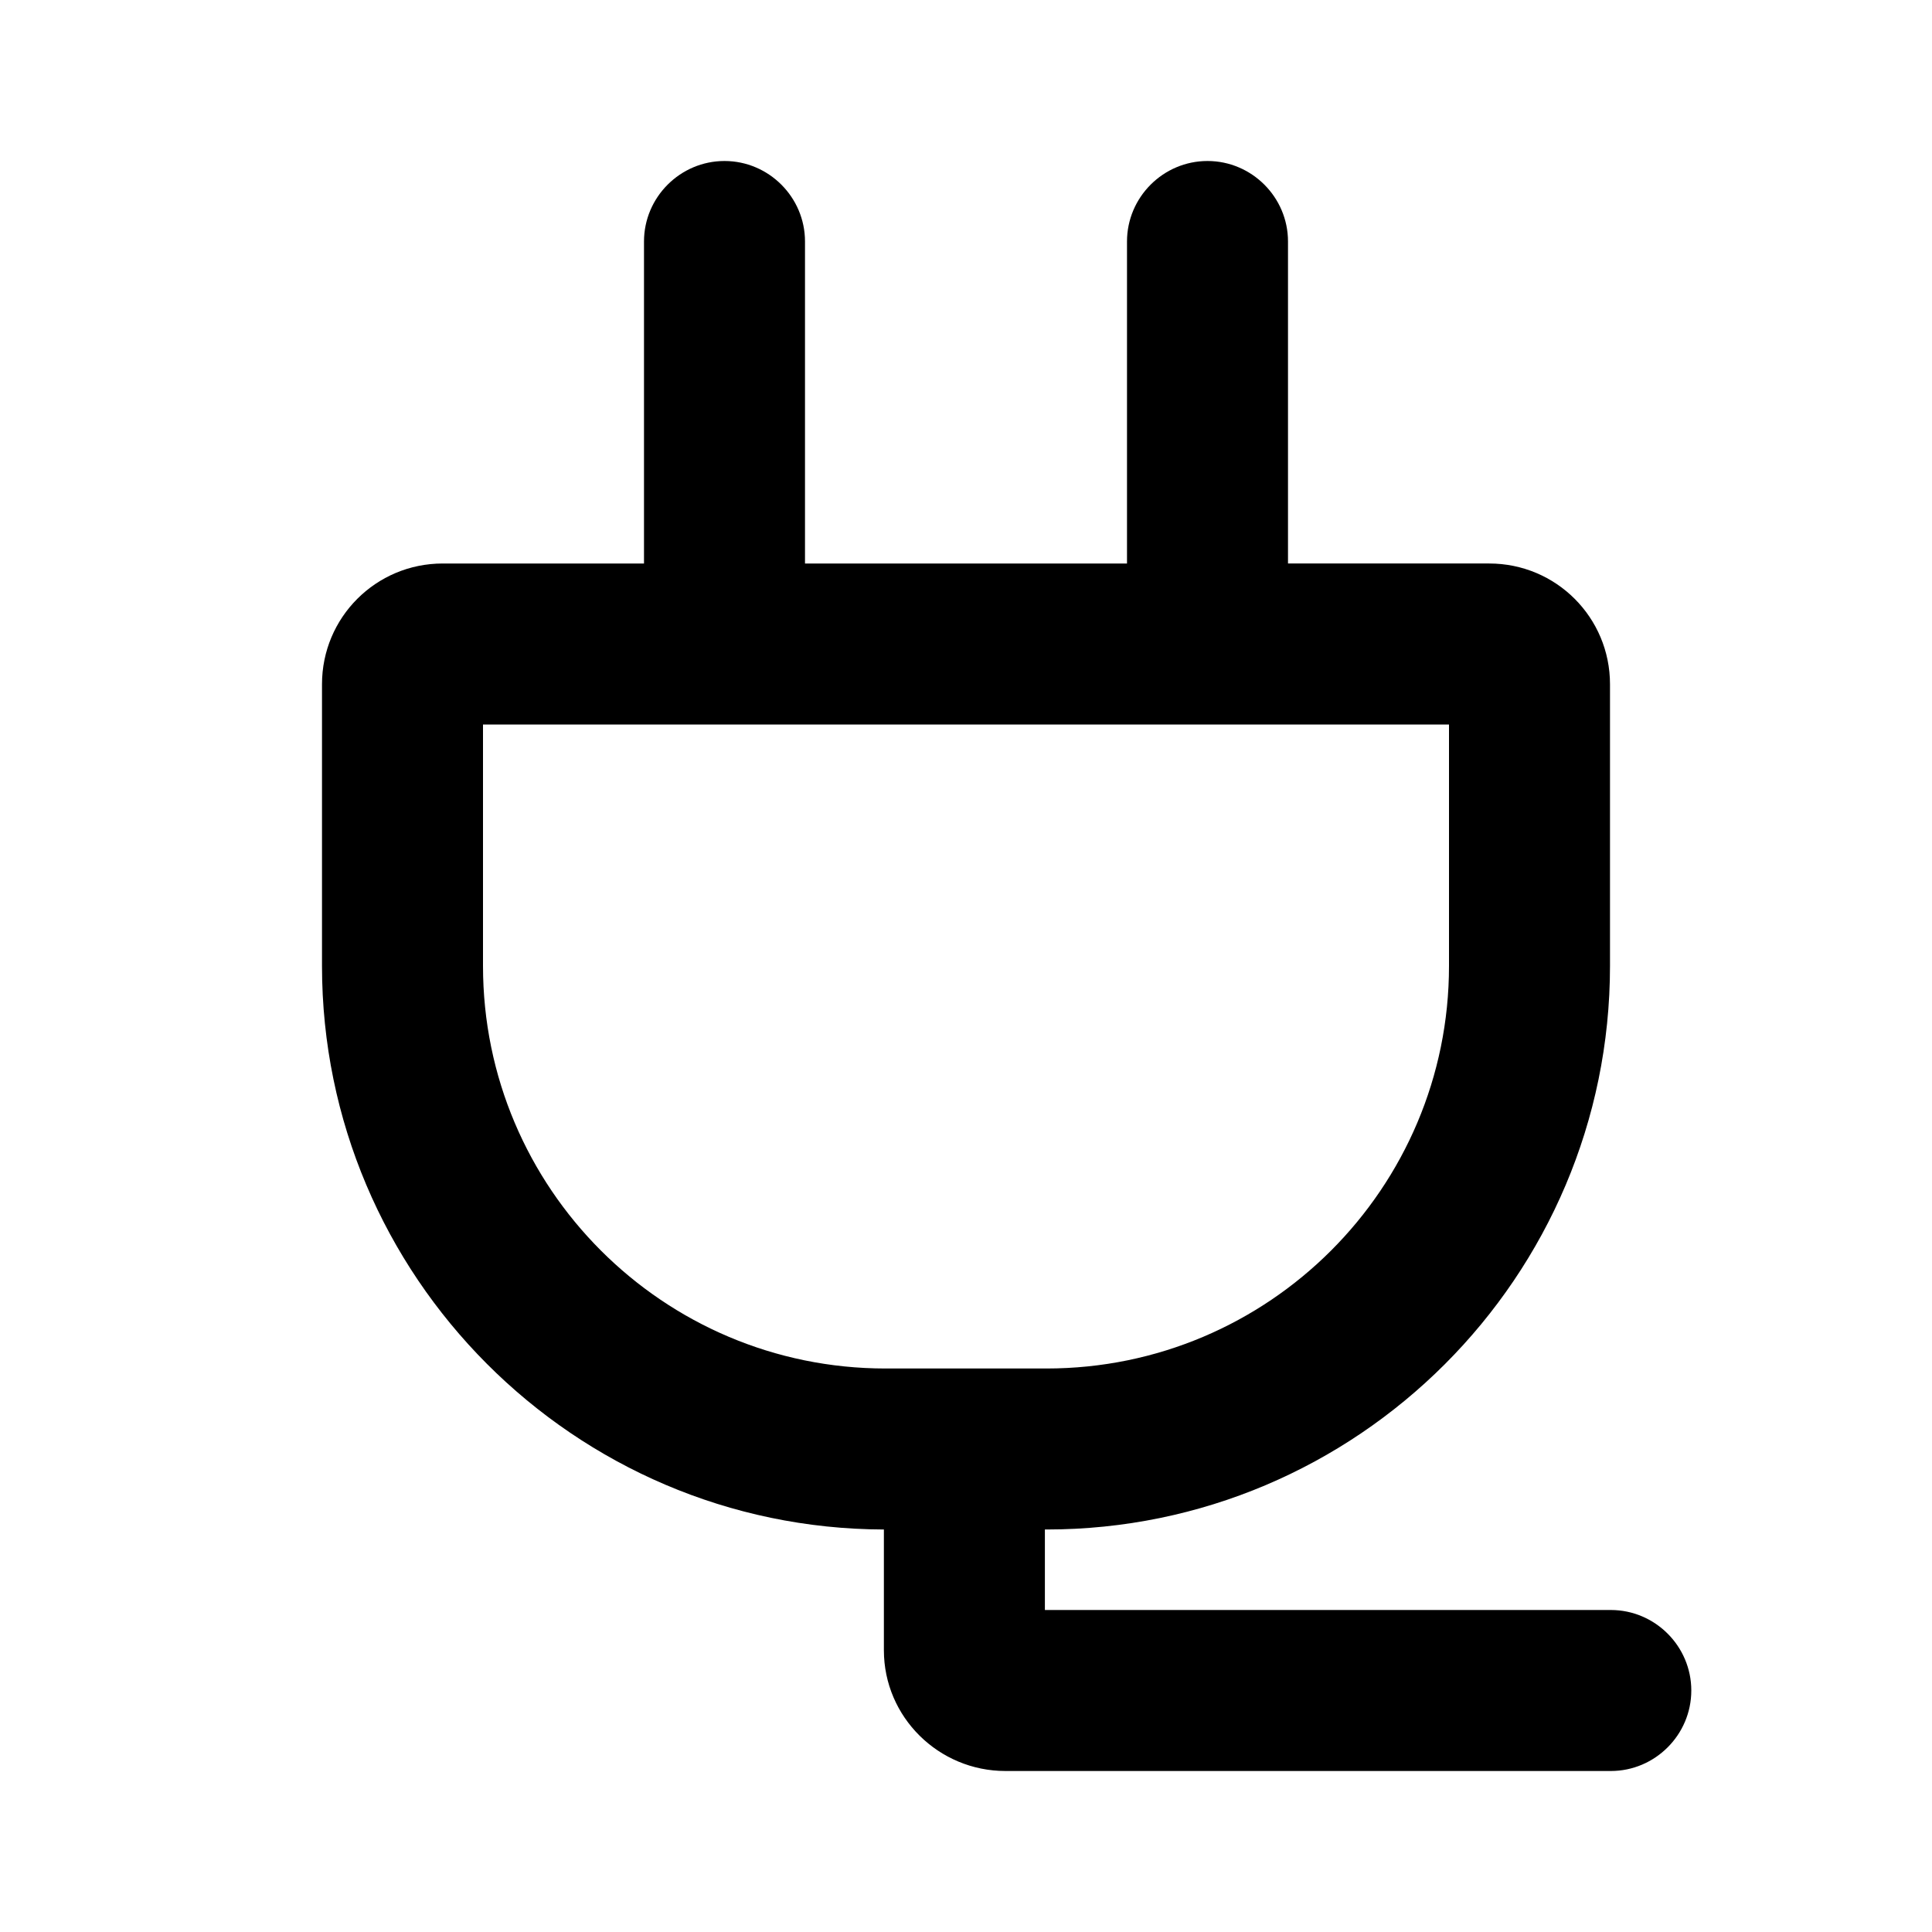
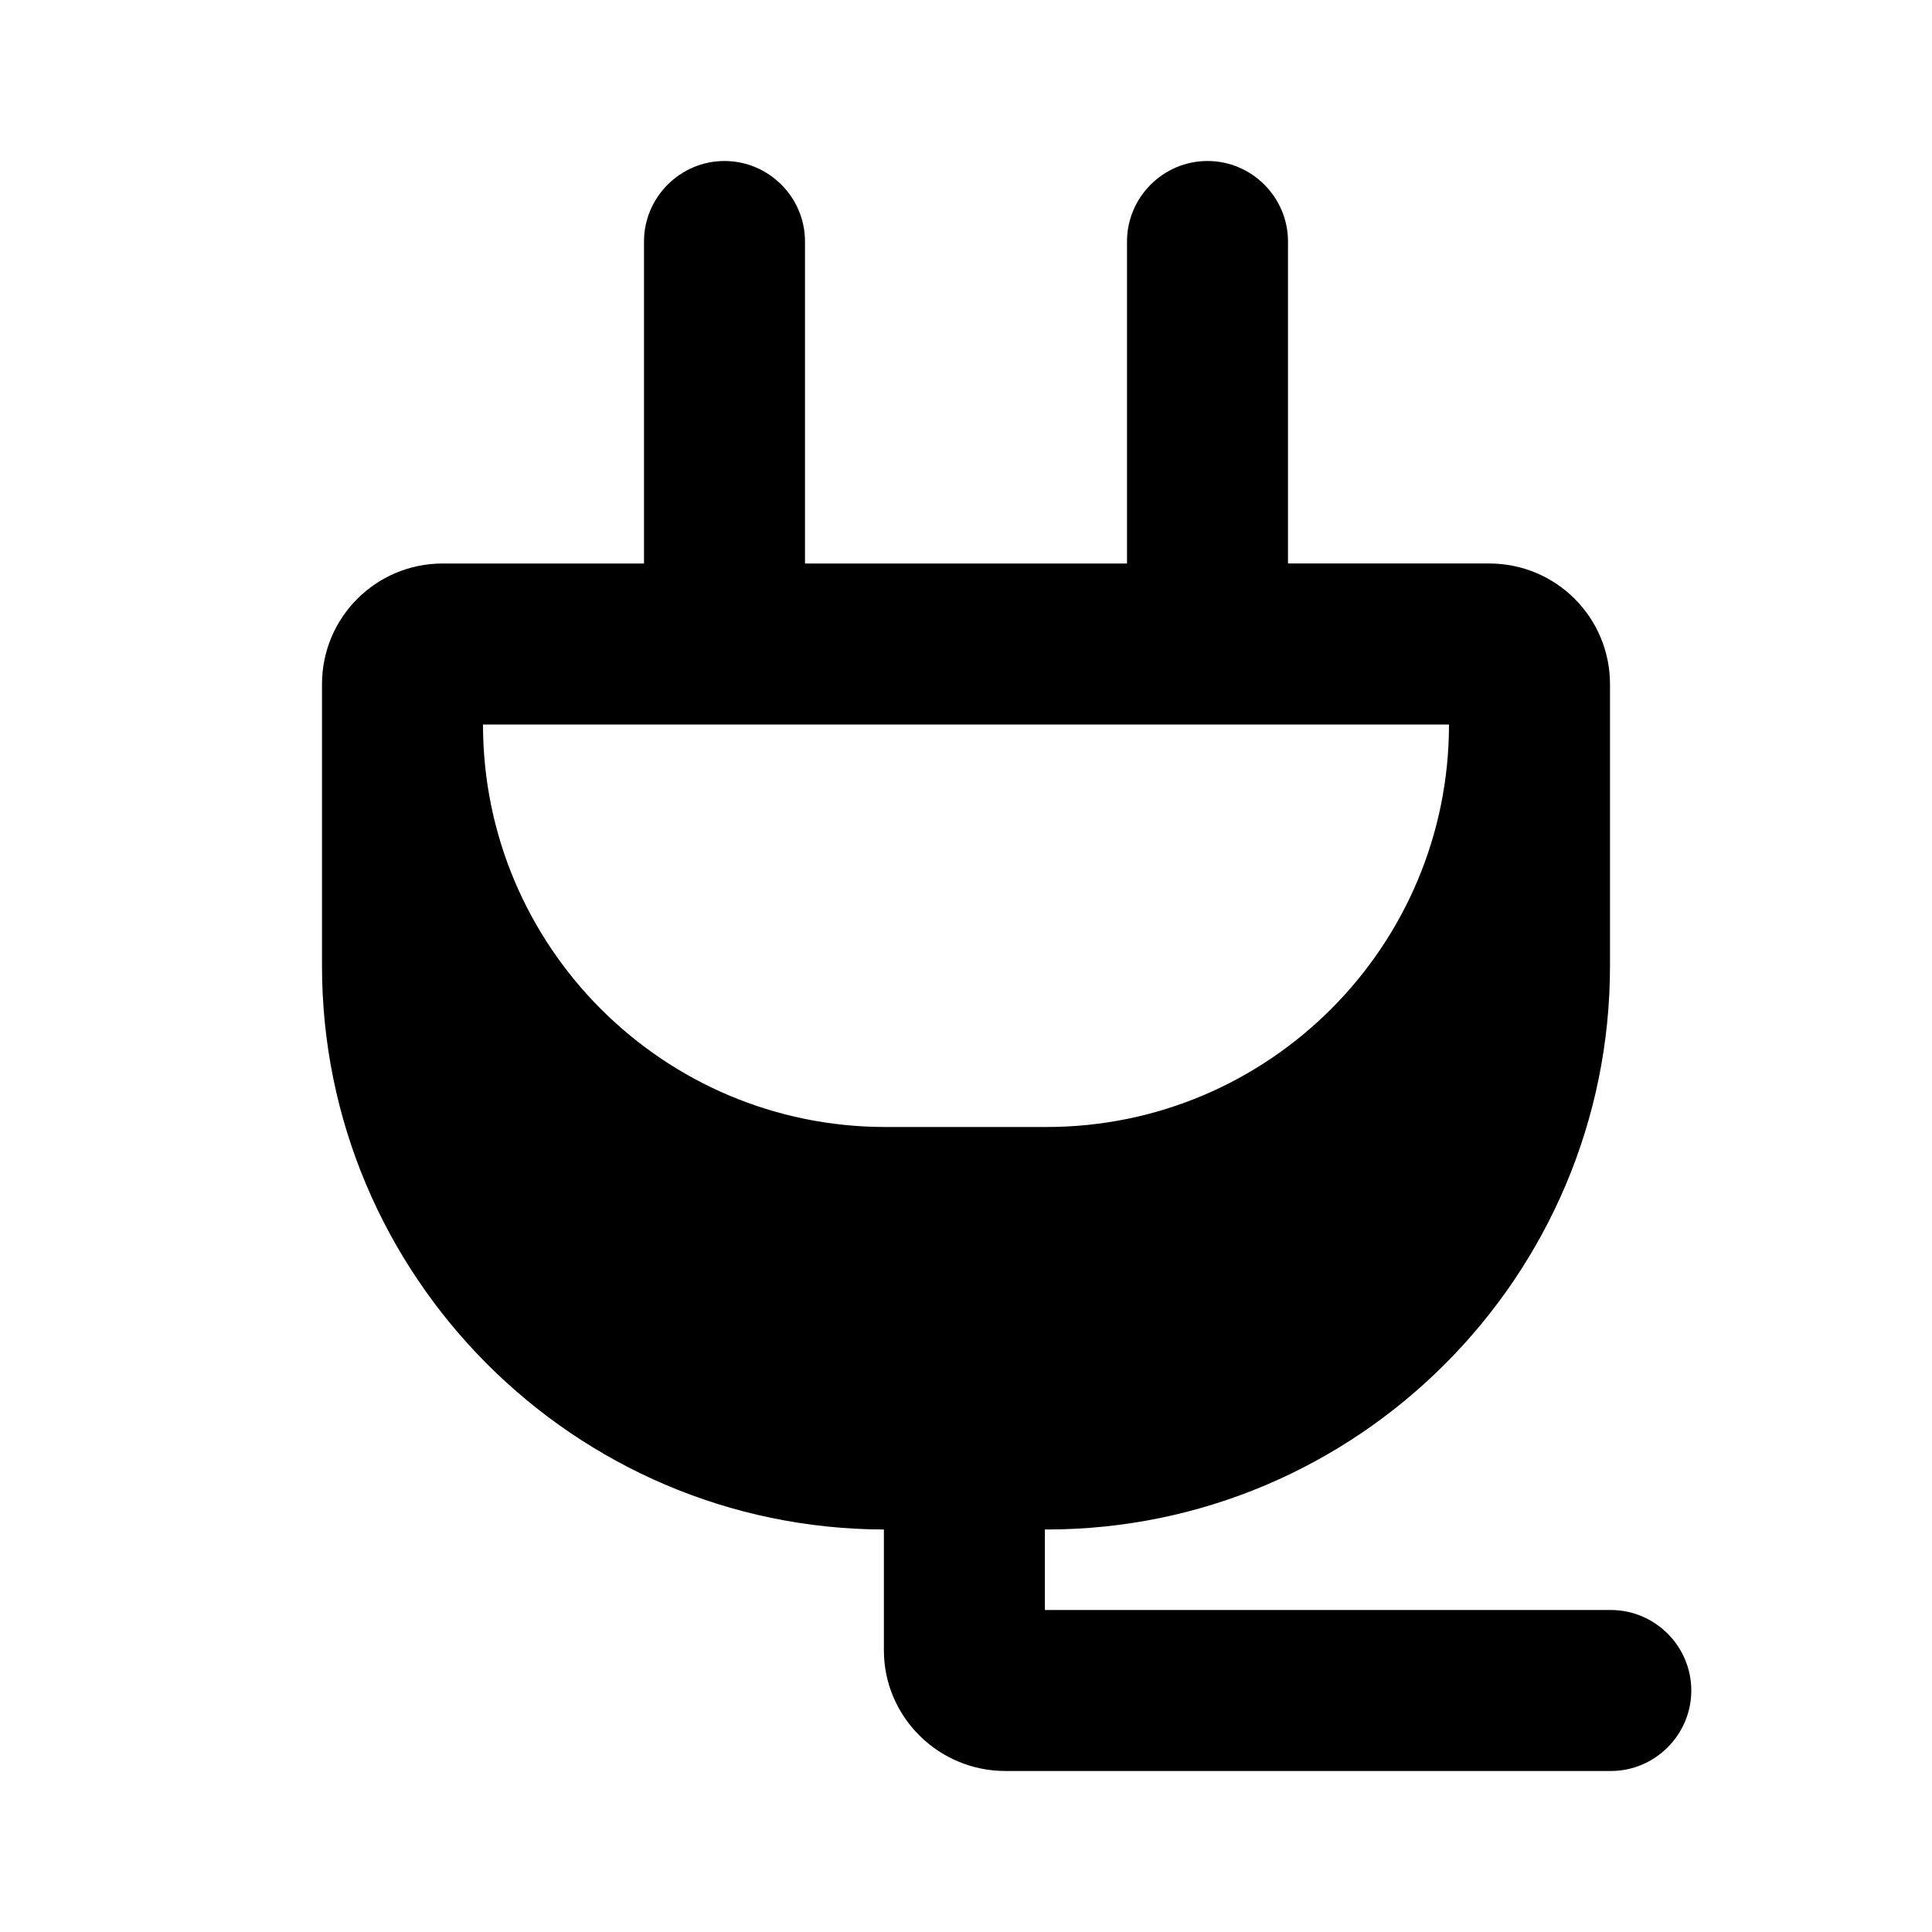
<svg xmlns="http://www.w3.org/2000/svg" id="Icons" viewBox="0 0 24 24">
-   <path d="M20,20h-7.02v-1h.02c3.86,0,7-3.14,7-7v-3.5c0-.83-.67-1.5-1.5-1.5h-2.5V3c0-.55-.45-1-1-1s-1,.45-1,1V7h-4V3c0-.55-.45-1-1-1s-1,.45-1,1V7h-2.5c-.83,0-1.5,.67-1.5,1.5v3.5c0,3.85,3.13,6.99,6.98,7v1.5c0,.83,.68,1.5,1.51,1.5h7.52c.55,0,1-.45,1-1s-.45-1-1-1ZM6,12v-3h12v3c0,2.76-2.24,5-5,5h-2c-2.76,0-5-2.24-5-5Z" />
+   <path d="M20,20h-7.02v-1h.02c3.86,0,7-3.14,7-7v-3.5c0-.83-.67-1.5-1.5-1.5h-2.5V3c0-.55-.45-1-1-1s-1,.45-1,1V7h-4V3c0-.55-.45-1-1-1s-1,.45-1,1V7h-2.5c-.83,0-1.5,.67-1.5,1.5v3.5c0,3.85,3.13,6.99,6.98,7v1.5c0,.83,.68,1.5,1.51,1.5h7.52c.55,0,1-.45,1-1s-.45-1-1-1ZM6,12v-3h12c0,2.76-2.24,5-5,5h-2c-2.76,0-5-2.24-5-5Z" />
</svg>